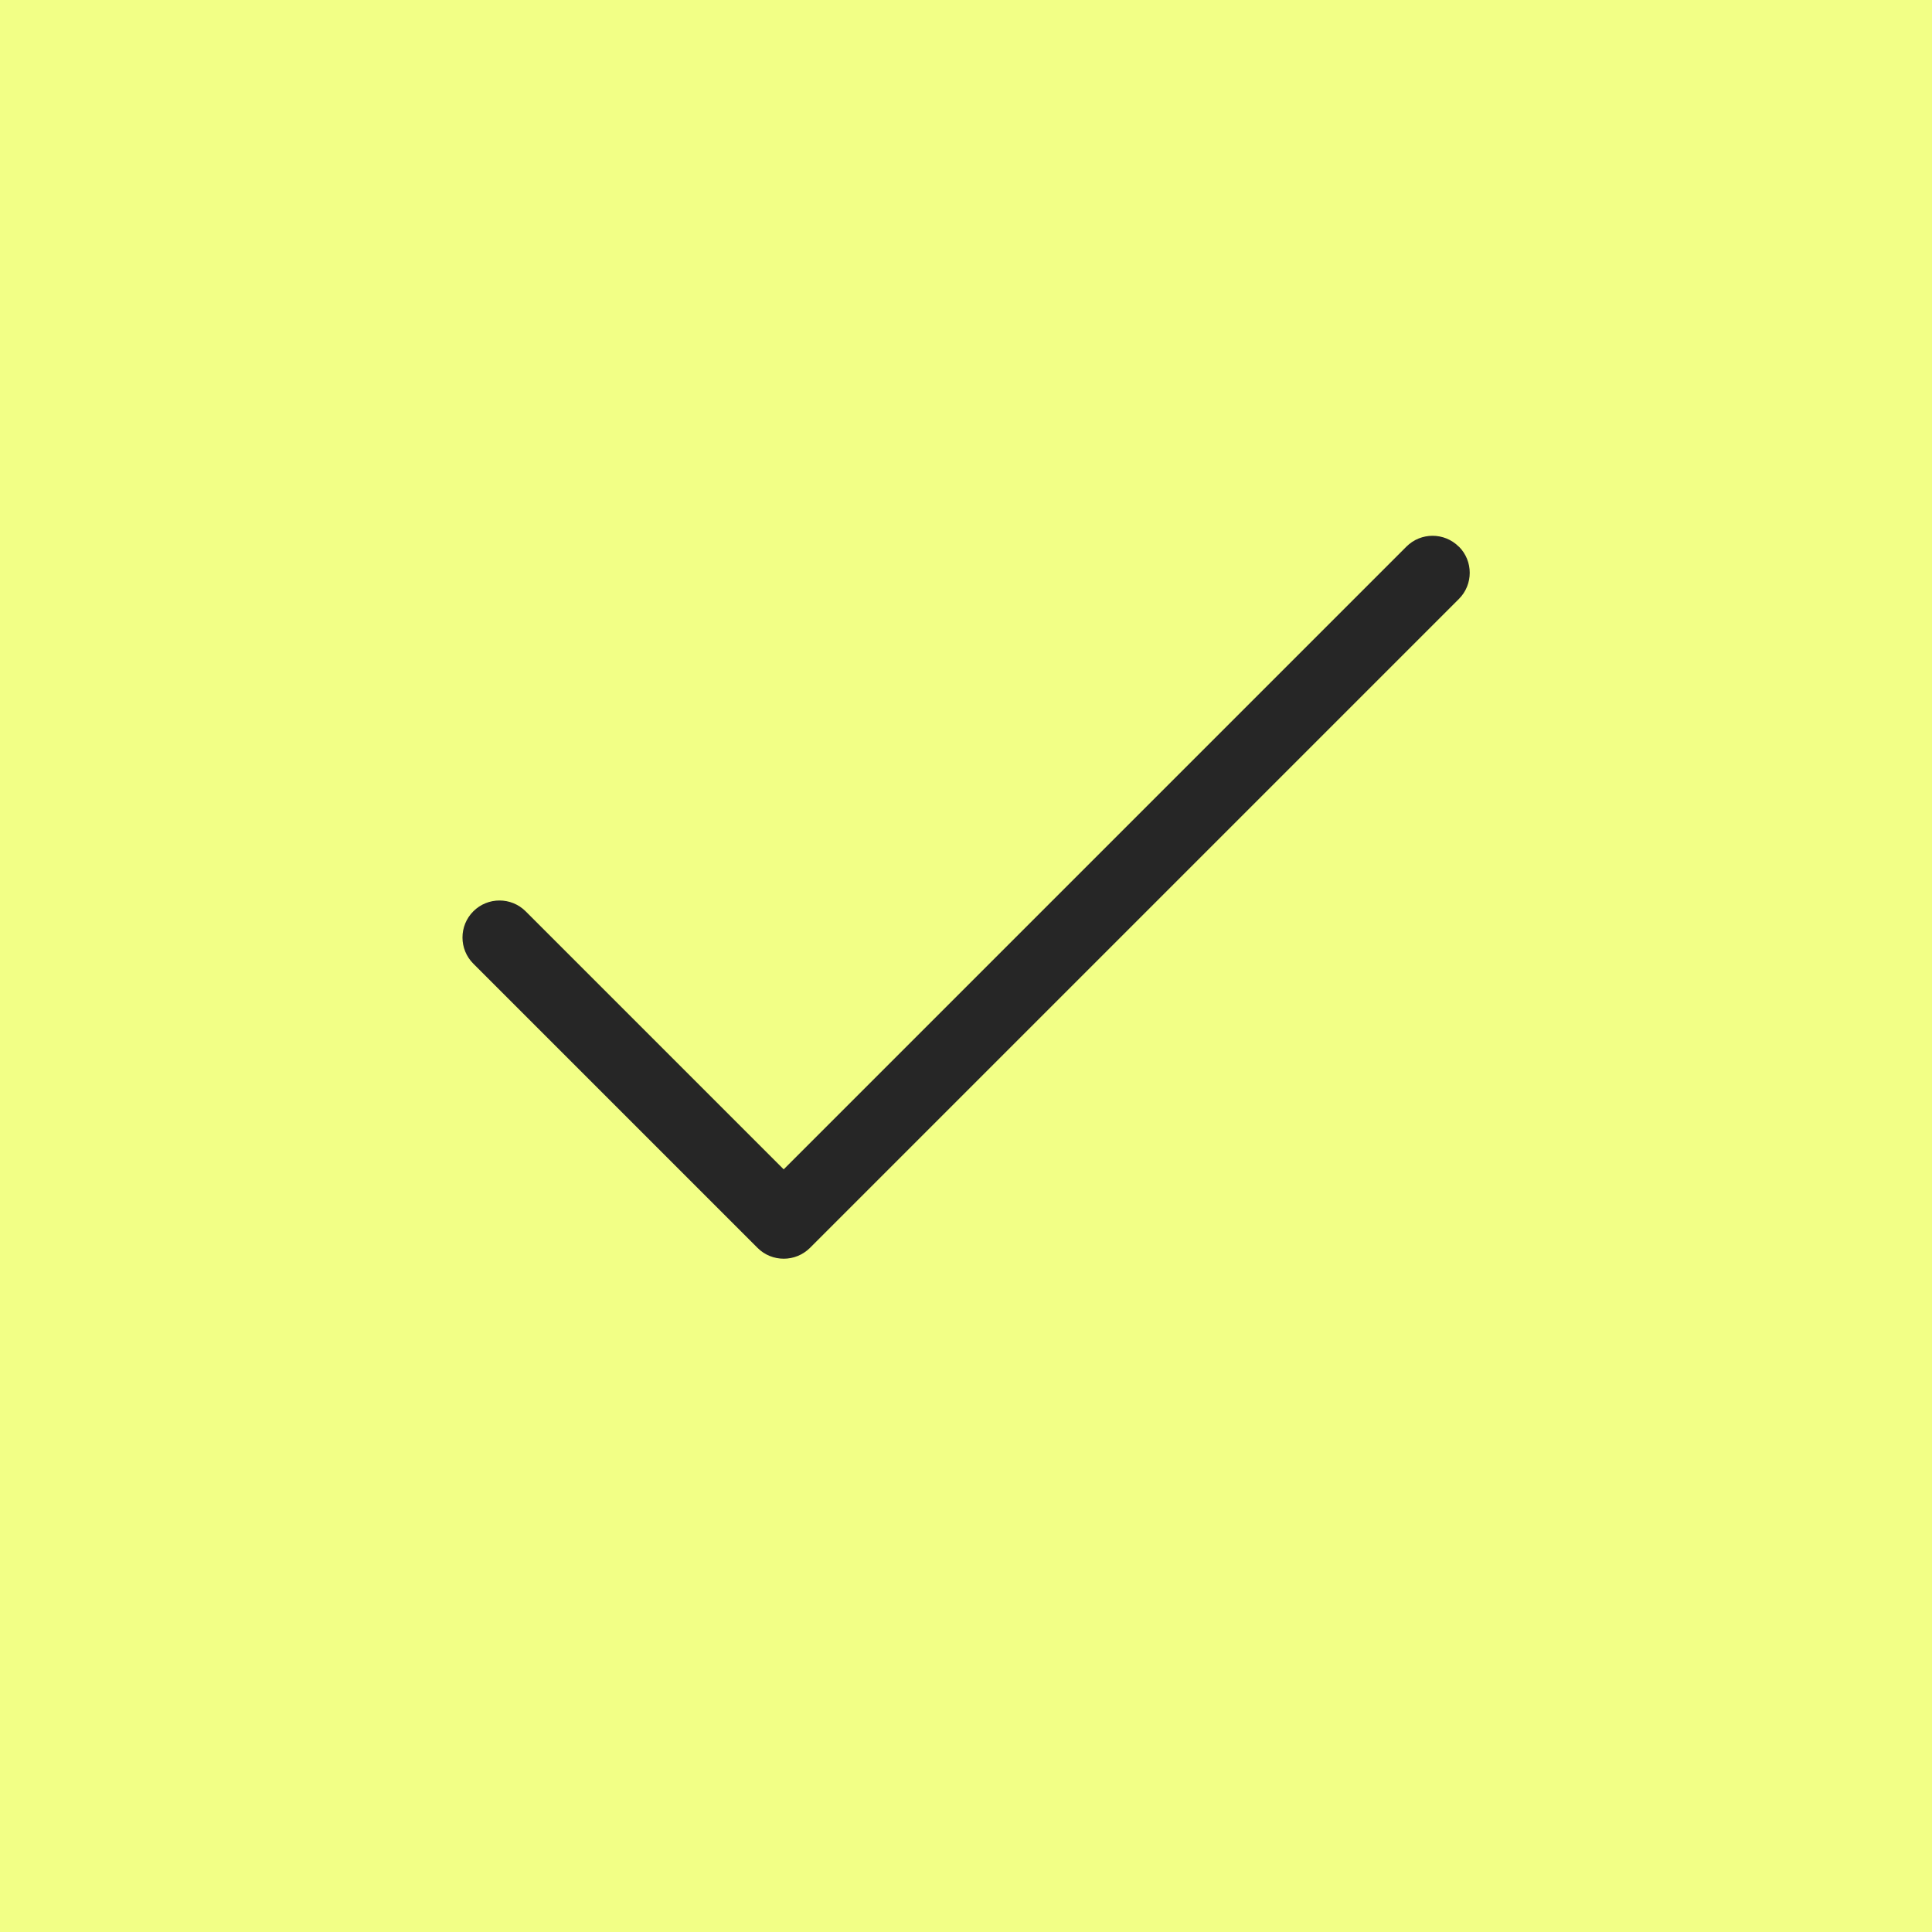
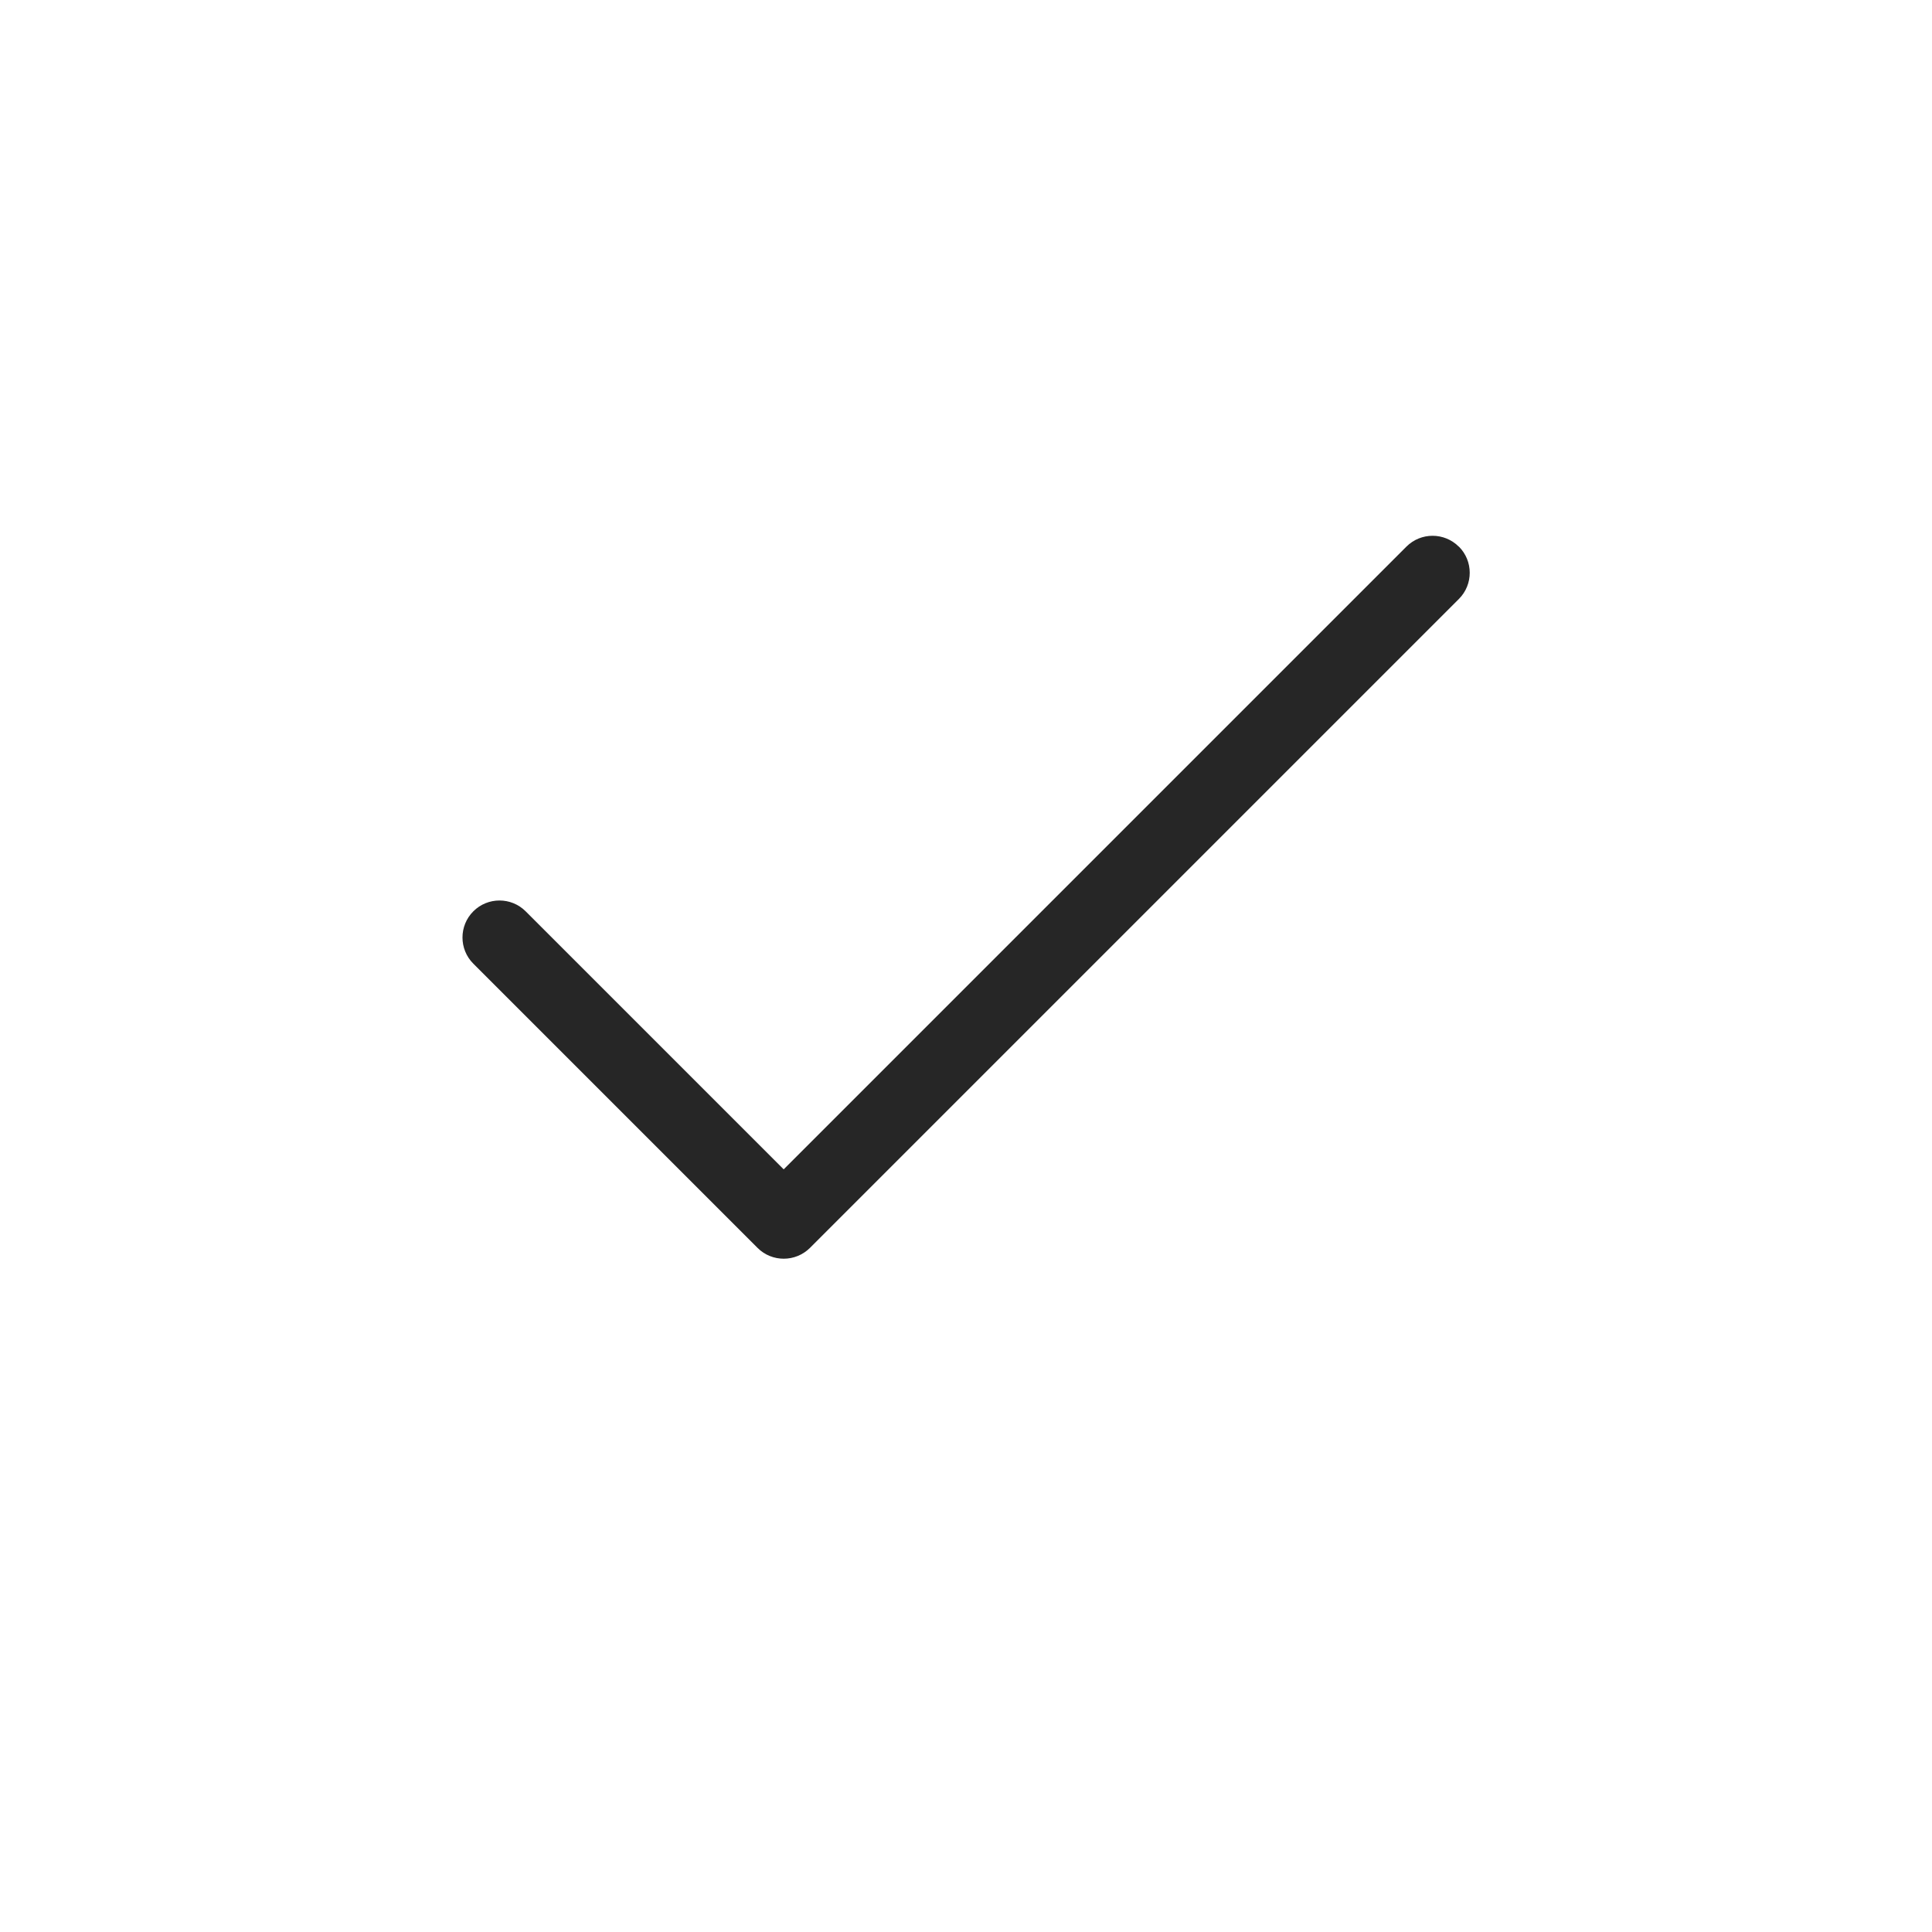
<svg xmlns="http://www.w3.org/2000/svg" id="Ebene_2" viewBox="0 0 260.95 260.95">
  <defs>
    <style>.cls-1{fill:#262626;}.cls-2{fill:#f2ff86;}</style>
  </defs>
  <g id="Ebene_1-2">
-     <rect class="cls-2" width="260.95" height="260.95" />
    <path class="cls-1" d="M197.03,73.83c-1.95-1.95-5.12-1.95-7.07,0l-84.11,84.11-34.85-34.85c-1.95-1.95-5.12-1.95-7.07,0-1.95,1.95-1.95,5.12,0,7.07l38.39,38.39c.98.98,2.26,1.46,3.54,1.46s2.56-.49,3.54-1.46l87.65-87.65c1.95-1.95,1.95-5.12,0-7.07Z" />
  </g>
</svg>